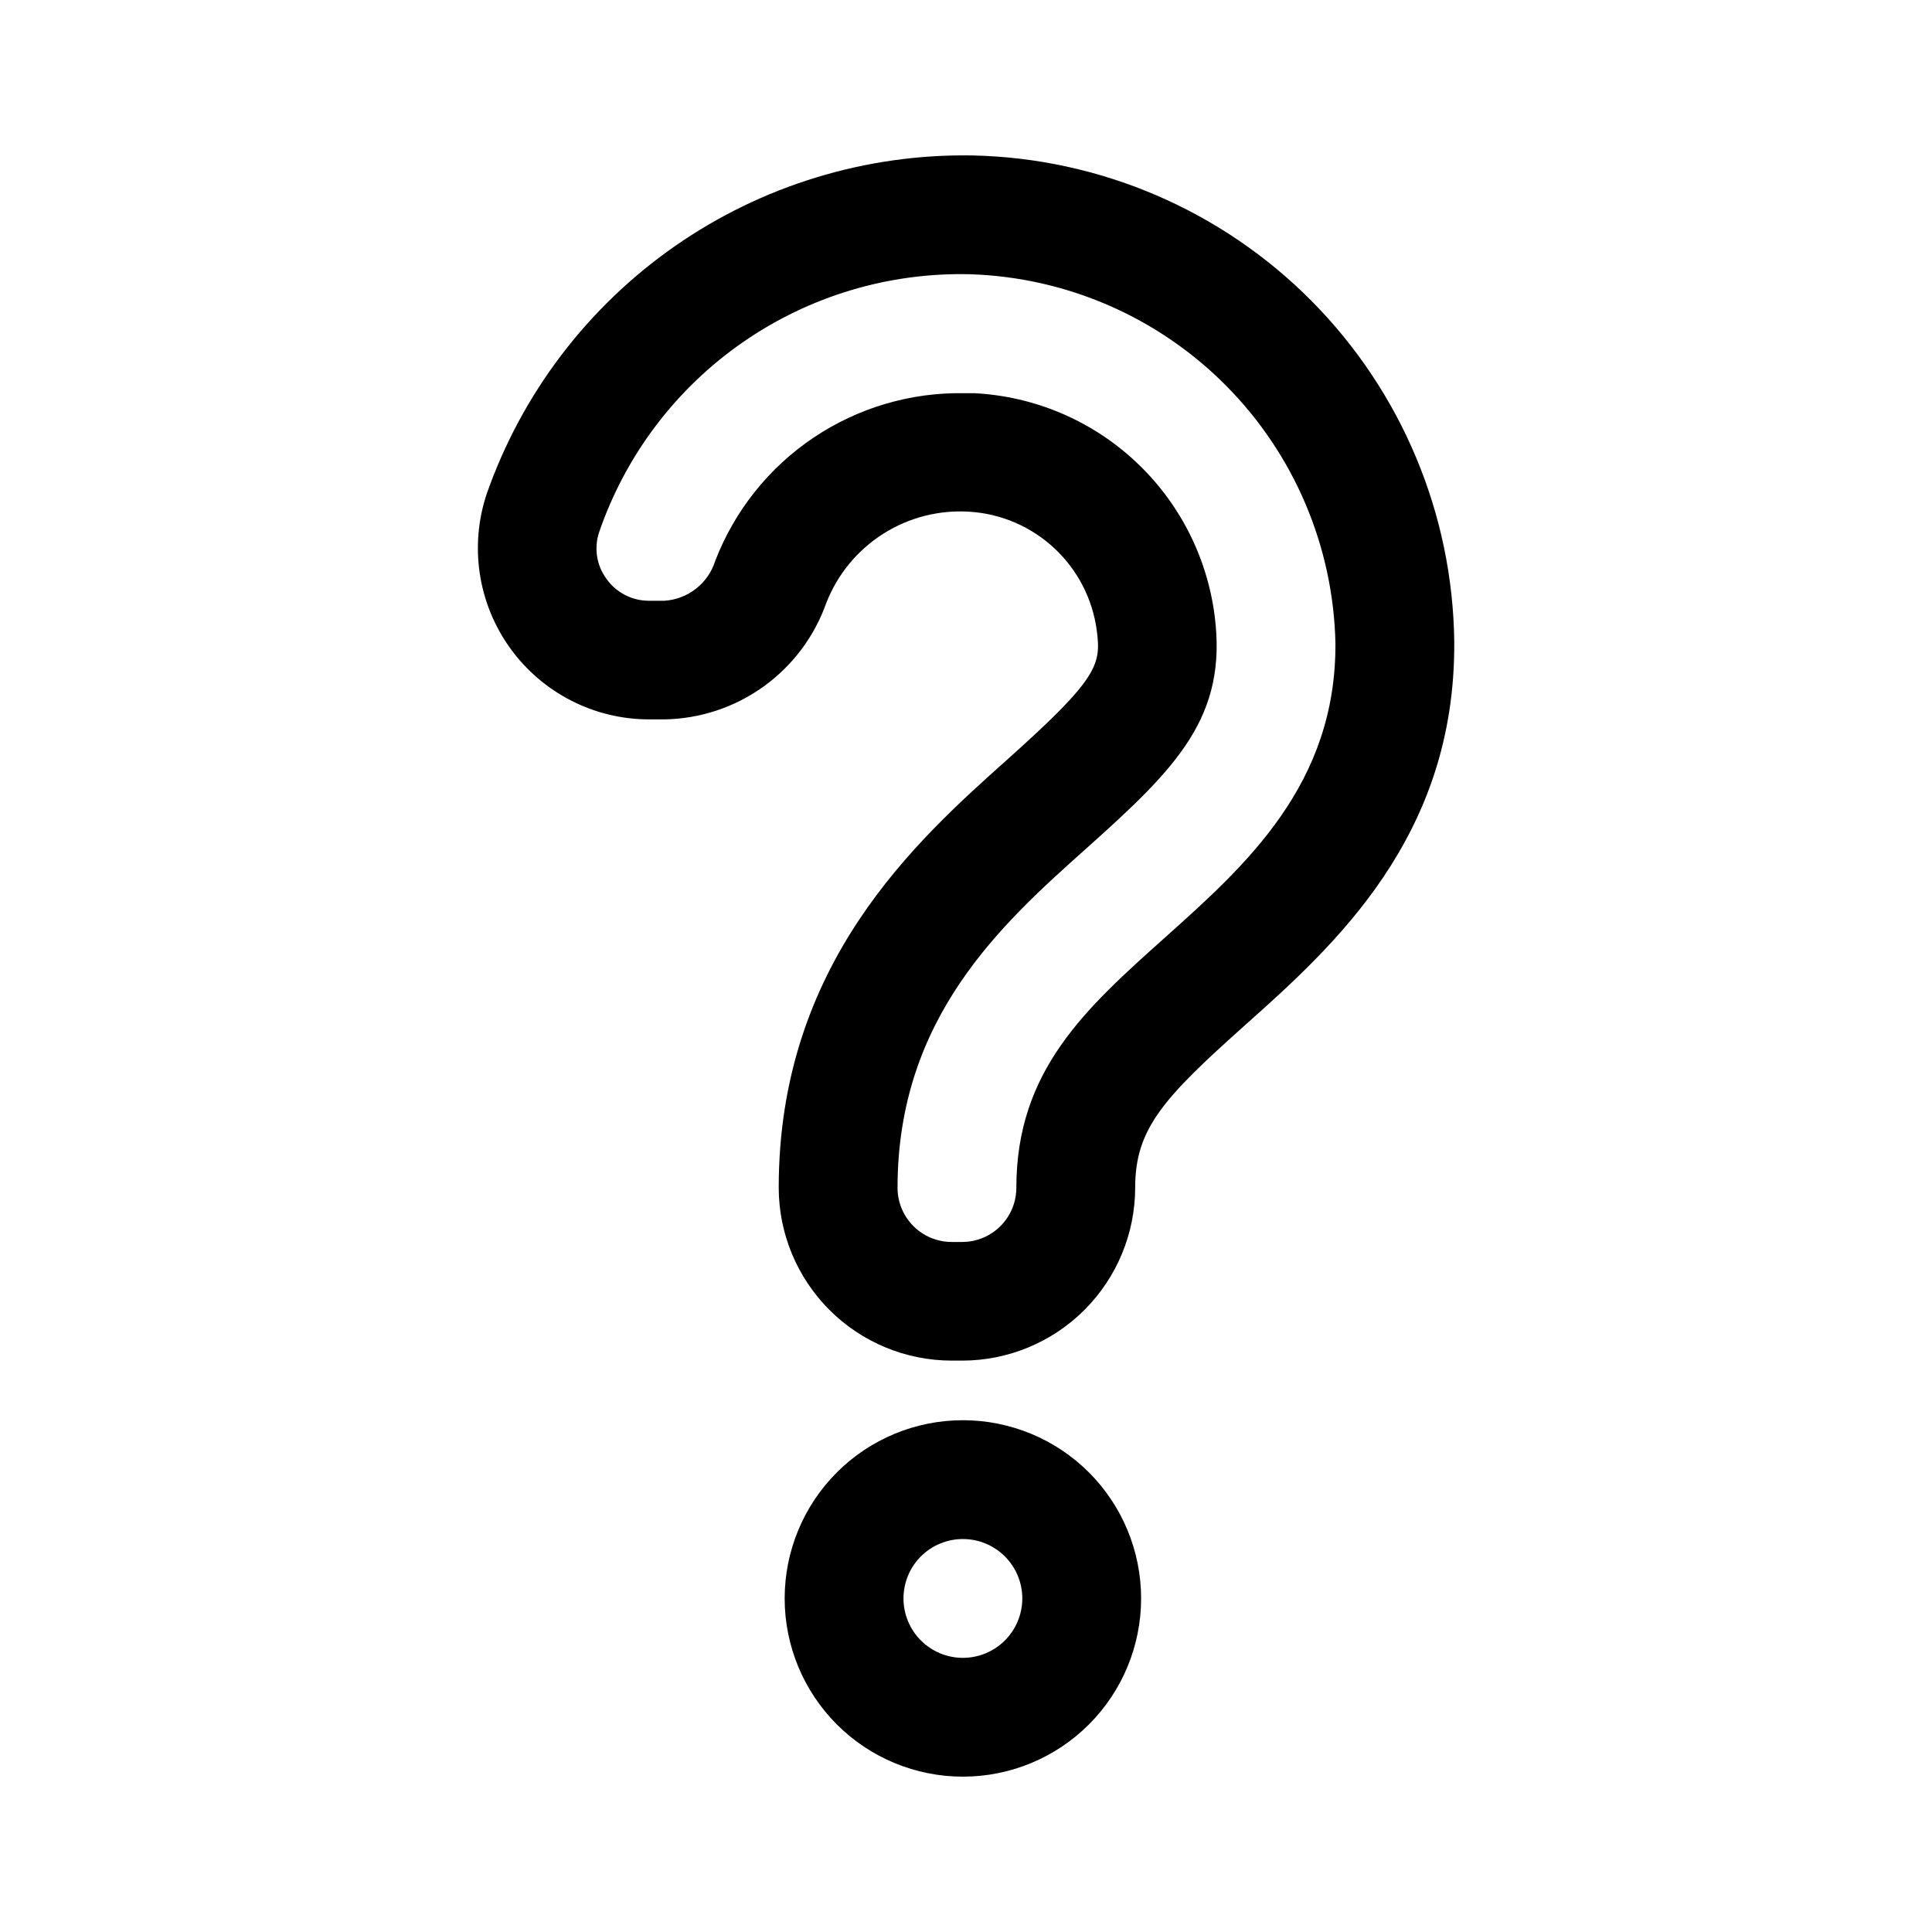
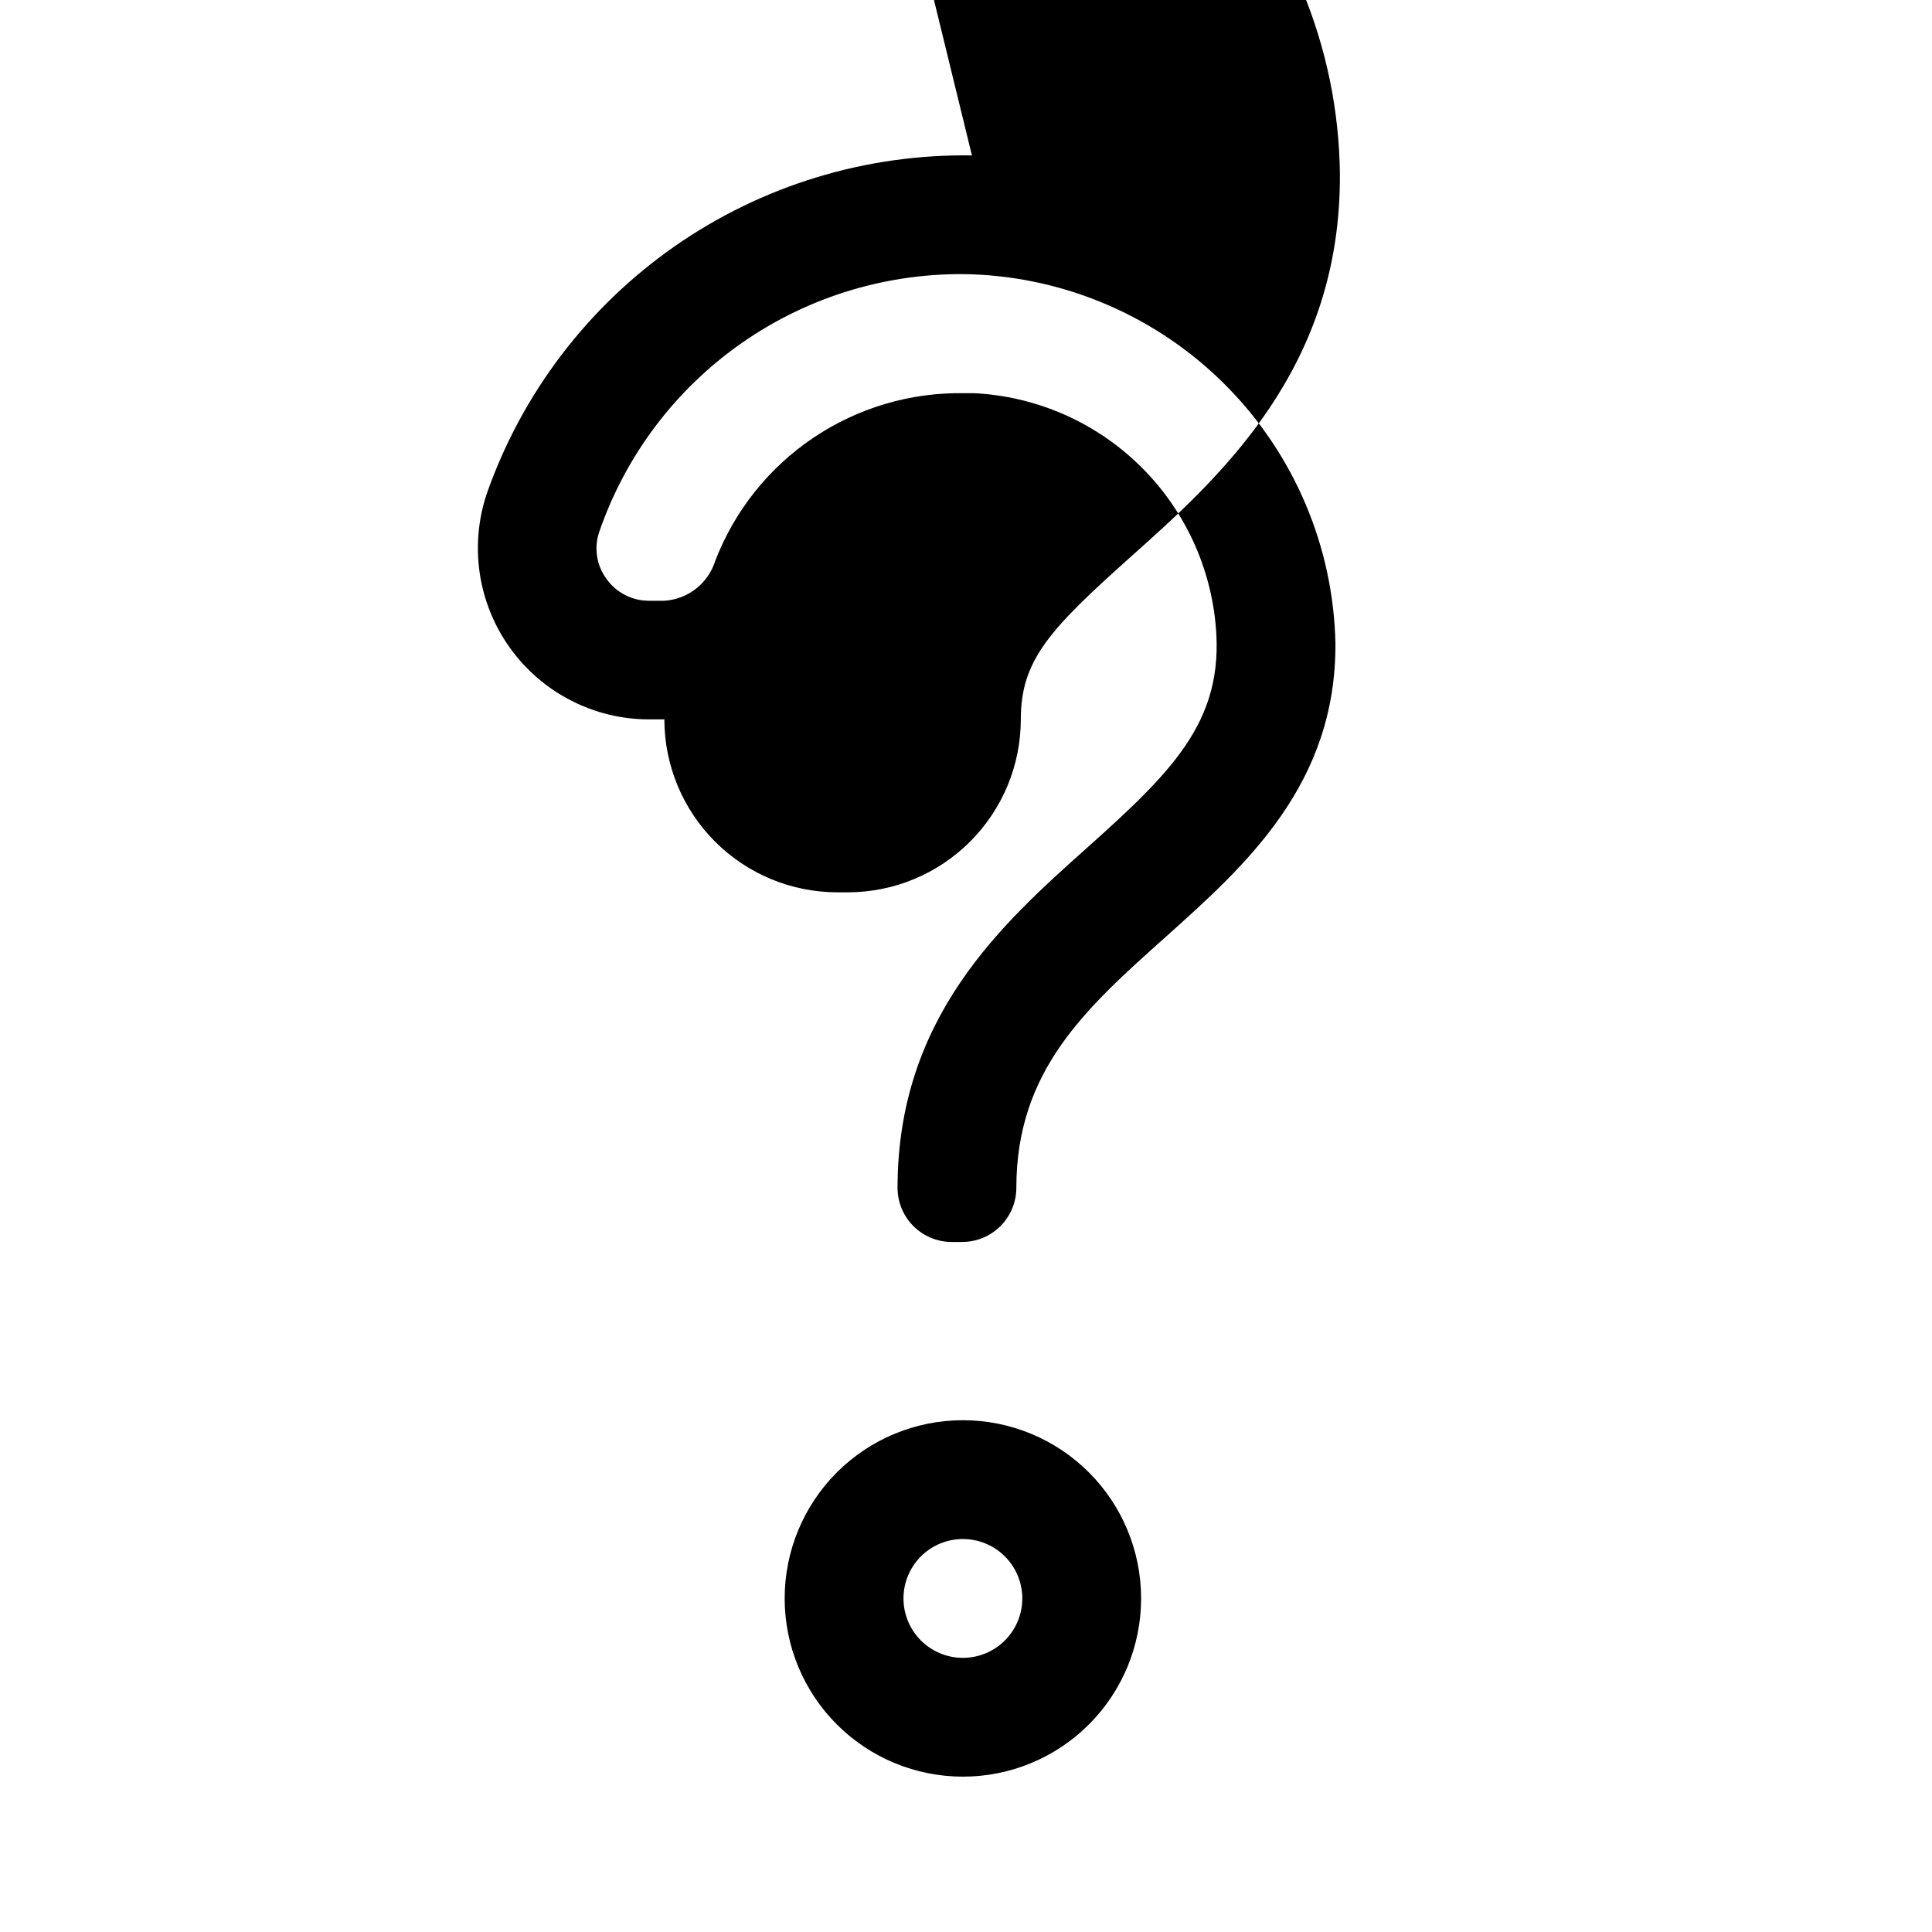
<svg xmlns="http://www.w3.org/2000/svg" fill="#000000" width="800px" height="800px" version="1.1" viewBox="144 144 512 512">
-   <path d="m401.57 185.19c-28.125-0.438-55.676 7.981-78.75 24.066-23.07 16.086-40.5 39.023-49.816 65.562-4.644 13.844-2.348 29.078 6.18 40.934 8.523 11.855 22.23 18.887 36.832 18.895h4.047c9.441-0.152 18.609-3.188 26.277-8.695 7.668-5.512 13.469-13.234 16.625-22.133 2.949-7.578 8.242-14.016 15.113-18.371 6.871-4.356 14.953-6.394 23.066-5.824 8.359 0.574 16.266 4.027 22.375 9.766 6.109 5.738 10.043 13.41 11.145 21.723 1.164 9.035 0.426 12.594-23.711 34.164-24.137 21.57-60.582 54.145-60.582 113.47v-0.004c0.012 12.148 4.84 23.797 13.43 32.391 8.59 8.59 20.234 13.426 32.383 13.441h2.82c12.148-0.012 23.801-4.844 32.391-13.438 8.594-8.594 13.426-20.242 13.438-32.395 0-15.648 7.527-23.773 29.094-43.043 23.617-21.066 55.797-49.91 55.465-101.52h0.004c-0.375-33.891-13.926-66.309-37.785-90.387-23.859-24.078-56.152-37.922-90.039-38.602zm51.355 207.1c-21.238 18.973-39.582 35.375-39.582 66.504v-0.004c-0.008 3.805-1.52 7.445-4.207 10.133-2.688 2.691-6.332 4.203-10.133 4.211h-2.82c-3.801-0.008-7.441-1.523-10.125-4.211-2.688-2.688-4.195-6.332-4.199-10.133 0-45.234 27.758-70.047 50.066-89.977 24.027-21.461 37.438-34.906 33.961-61.715h-0.004c-2.039-15.723-9.531-30.227-21.168-40.988-11.641-10.766-26.684-17.102-42.516-17.91h-2.598c-14.234-0.266-28.207 3.852-40.023 11.797-11.816 7.945-20.898 19.332-26.023 32.617-0.91 2.922-2.691 5.504-5.098 7.394-2.41 1.891-5.336 3.008-8.395 3.199h-4.047c-4.5 0.02-8.727-2.16-11.32-5.84-2.617-3.578-3.32-8.211-1.891-12.406 7.012-20.352 20.32-37.941 37.996-50.219 17.68-12.277 38.809-18.605 60.328-18.062 25.57 0.82 49.859 11.406 67.859 29.59 18.004 18.18 28.352 42.57 28.918 68.148 0.238 37.422-23.773 58.898-44.98 77.871zm-53.75 128.08c-12.527 0-24.539 4.977-33.398 13.832-8.855 8.859-13.832 20.871-13.832 33.398s4.977 24.539 13.832 33.398c8.859 8.859 20.871 13.832 33.398 13.832 12.527 0 24.539-4.973 33.398-13.832 8.859-8.859 13.832-20.871 13.832-33.398s-4.973-24.539-13.832-33.398c-8.859-8.855-20.871-13.832-33.398-13.832zm0 62.977c-4.176 0-8.18-1.66-11.133-4.613-2.953-2.953-4.609-6.957-4.609-11.133s1.656-8.18 4.609-11.133c2.953-2.953 6.957-4.609 11.133-4.609 4.176 0 8.18 1.656 11.133 4.609 2.953 2.953 4.613 6.957 4.613 11.133s-1.66 8.18-4.613 11.133c-2.953 2.953-6.957 4.613-11.133 4.613z" />
+   <path d="m401.57 185.19c-28.125-0.438-55.676 7.981-78.75 24.066-23.07 16.086-40.5 39.023-49.816 65.562-4.644 13.844-2.348 29.078 6.18 40.934 8.523 11.855 22.23 18.887 36.832 18.895h4.047v-0.004c0.012 12.148 4.84 23.797 13.43 32.391 8.59 8.59 20.234 13.426 32.383 13.441h2.82c12.148-0.012 23.801-4.844 32.391-13.438 8.594-8.594 13.426-20.242 13.438-32.395 0-15.648 7.527-23.773 29.094-43.043 23.617-21.066 55.797-49.91 55.465-101.52h0.004c-0.375-33.891-13.926-66.309-37.785-90.387-23.859-24.078-56.152-37.922-90.039-38.602zm51.355 207.1c-21.238 18.973-39.582 35.375-39.582 66.504v-0.004c-0.008 3.805-1.52 7.445-4.207 10.133-2.688 2.691-6.332 4.203-10.133 4.211h-2.82c-3.801-0.008-7.441-1.523-10.125-4.211-2.688-2.688-4.195-6.332-4.199-10.133 0-45.234 27.758-70.047 50.066-89.977 24.027-21.461 37.438-34.906 33.961-61.715h-0.004c-2.039-15.723-9.531-30.227-21.168-40.988-11.641-10.766-26.684-17.102-42.516-17.91h-2.598c-14.234-0.266-28.207 3.852-40.023 11.797-11.816 7.945-20.898 19.332-26.023 32.617-0.91 2.922-2.691 5.504-5.098 7.394-2.41 1.891-5.336 3.008-8.395 3.199h-4.047c-4.5 0.02-8.727-2.16-11.32-5.84-2.617-3.578-3.32-8.211-1.891-12.406 7.012-20.352 20.32-37.941 37.996-50.219 17.68-12.277 38.809-18.605 60.328-18.062 25.57 0.82 49.859 11.406 67.859 29.59 18.004 18.18 28.352 42.57 28.918 68.148 0.238 37.422-23.773 58.898-44.98 77.871zm-53.75 128.08c-12.527 0-24.539 4.977-33.398 13.832-8.855 8.859-13.832 20.871-13.832 33.398s4.977 24.539 13.832 33.398c8.859 8.859 20.871 13.832 33.398 13.832 12.527 0 24.539-4.973 33.398-13.832 8.859-8.859 13.832-20.871 13.832-33.398s-4.973-24.539-13.832-33.398c-8.859-8.855-20.871-13.832-33.398-13.832zm0 62.977c-4.176 0-8.18-1.66-11.133-4.613-2.953-2.953-4.609-6.957-4.609-11.133s1.656-8.18 4.609-11.133c2.953-2.953 6.957-4.609 11.133-4.609 4.176 0 8.18 1.656 11.133 4.609 2.953 2.953 4.613 6.957 4.613 11.133s-1.66 8.18-4.613 11.133c-2.953 2.953-6.957 4.613-11.133 4.613z" />
</svg>